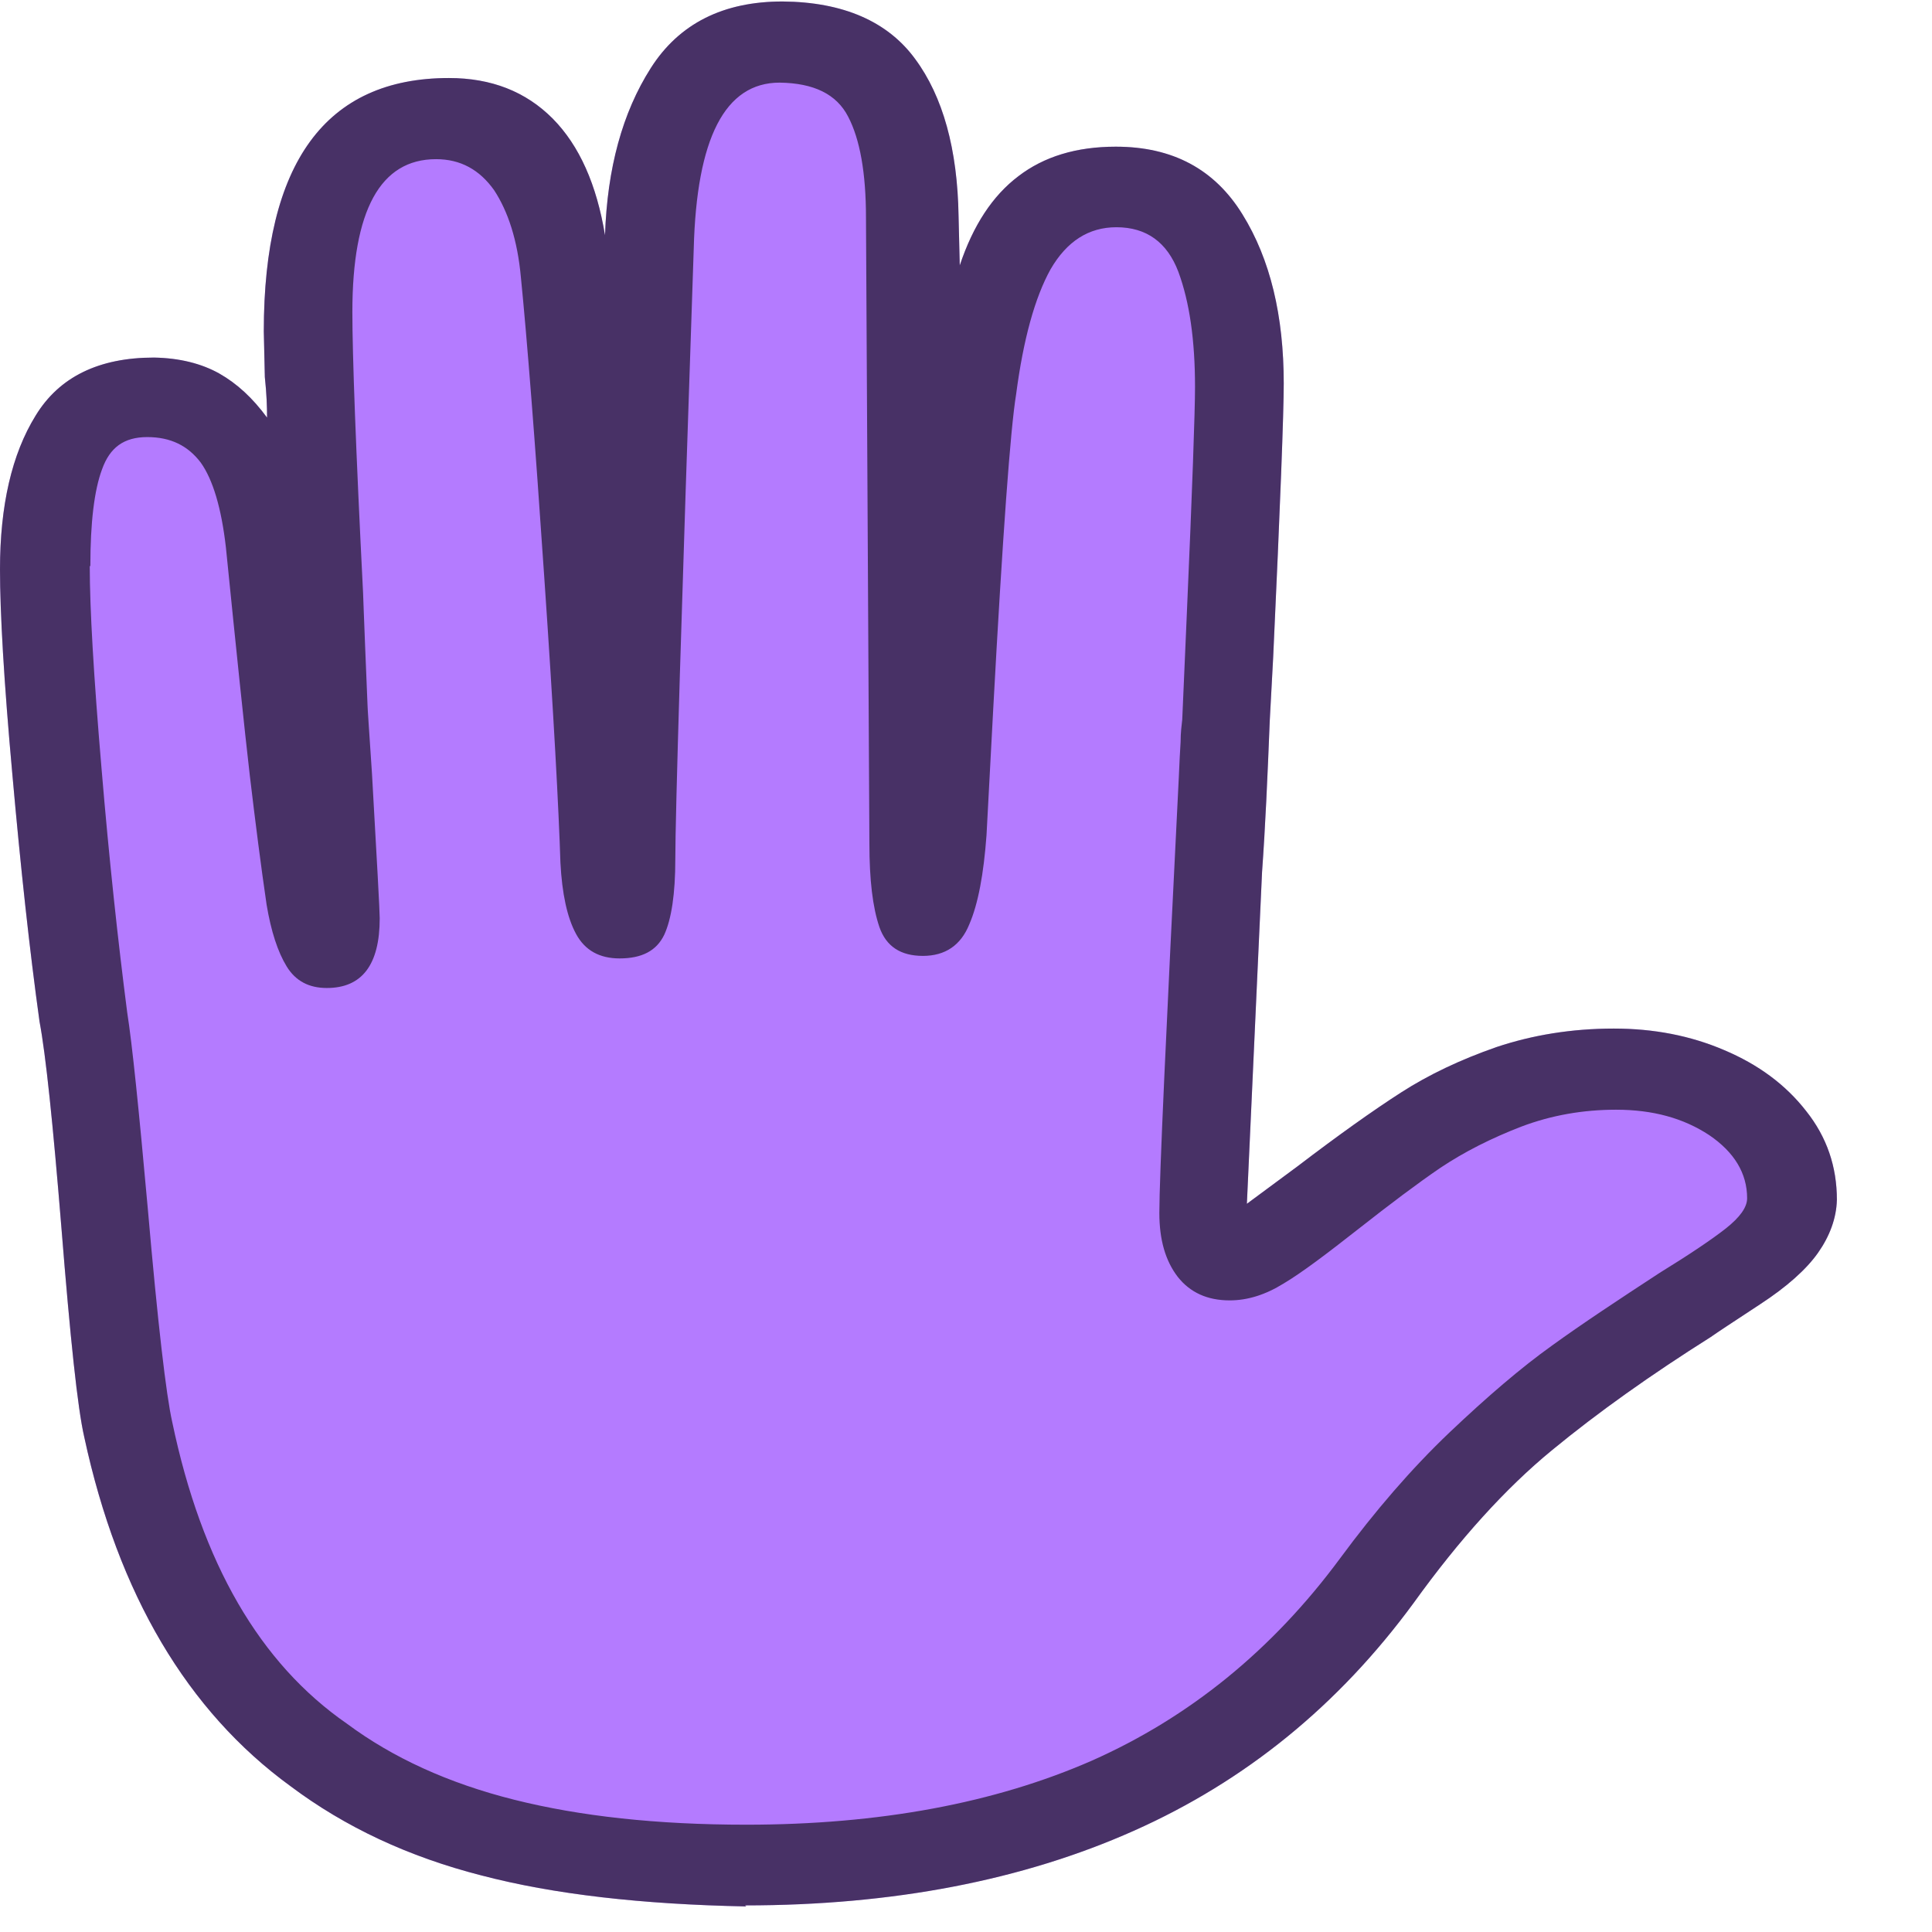
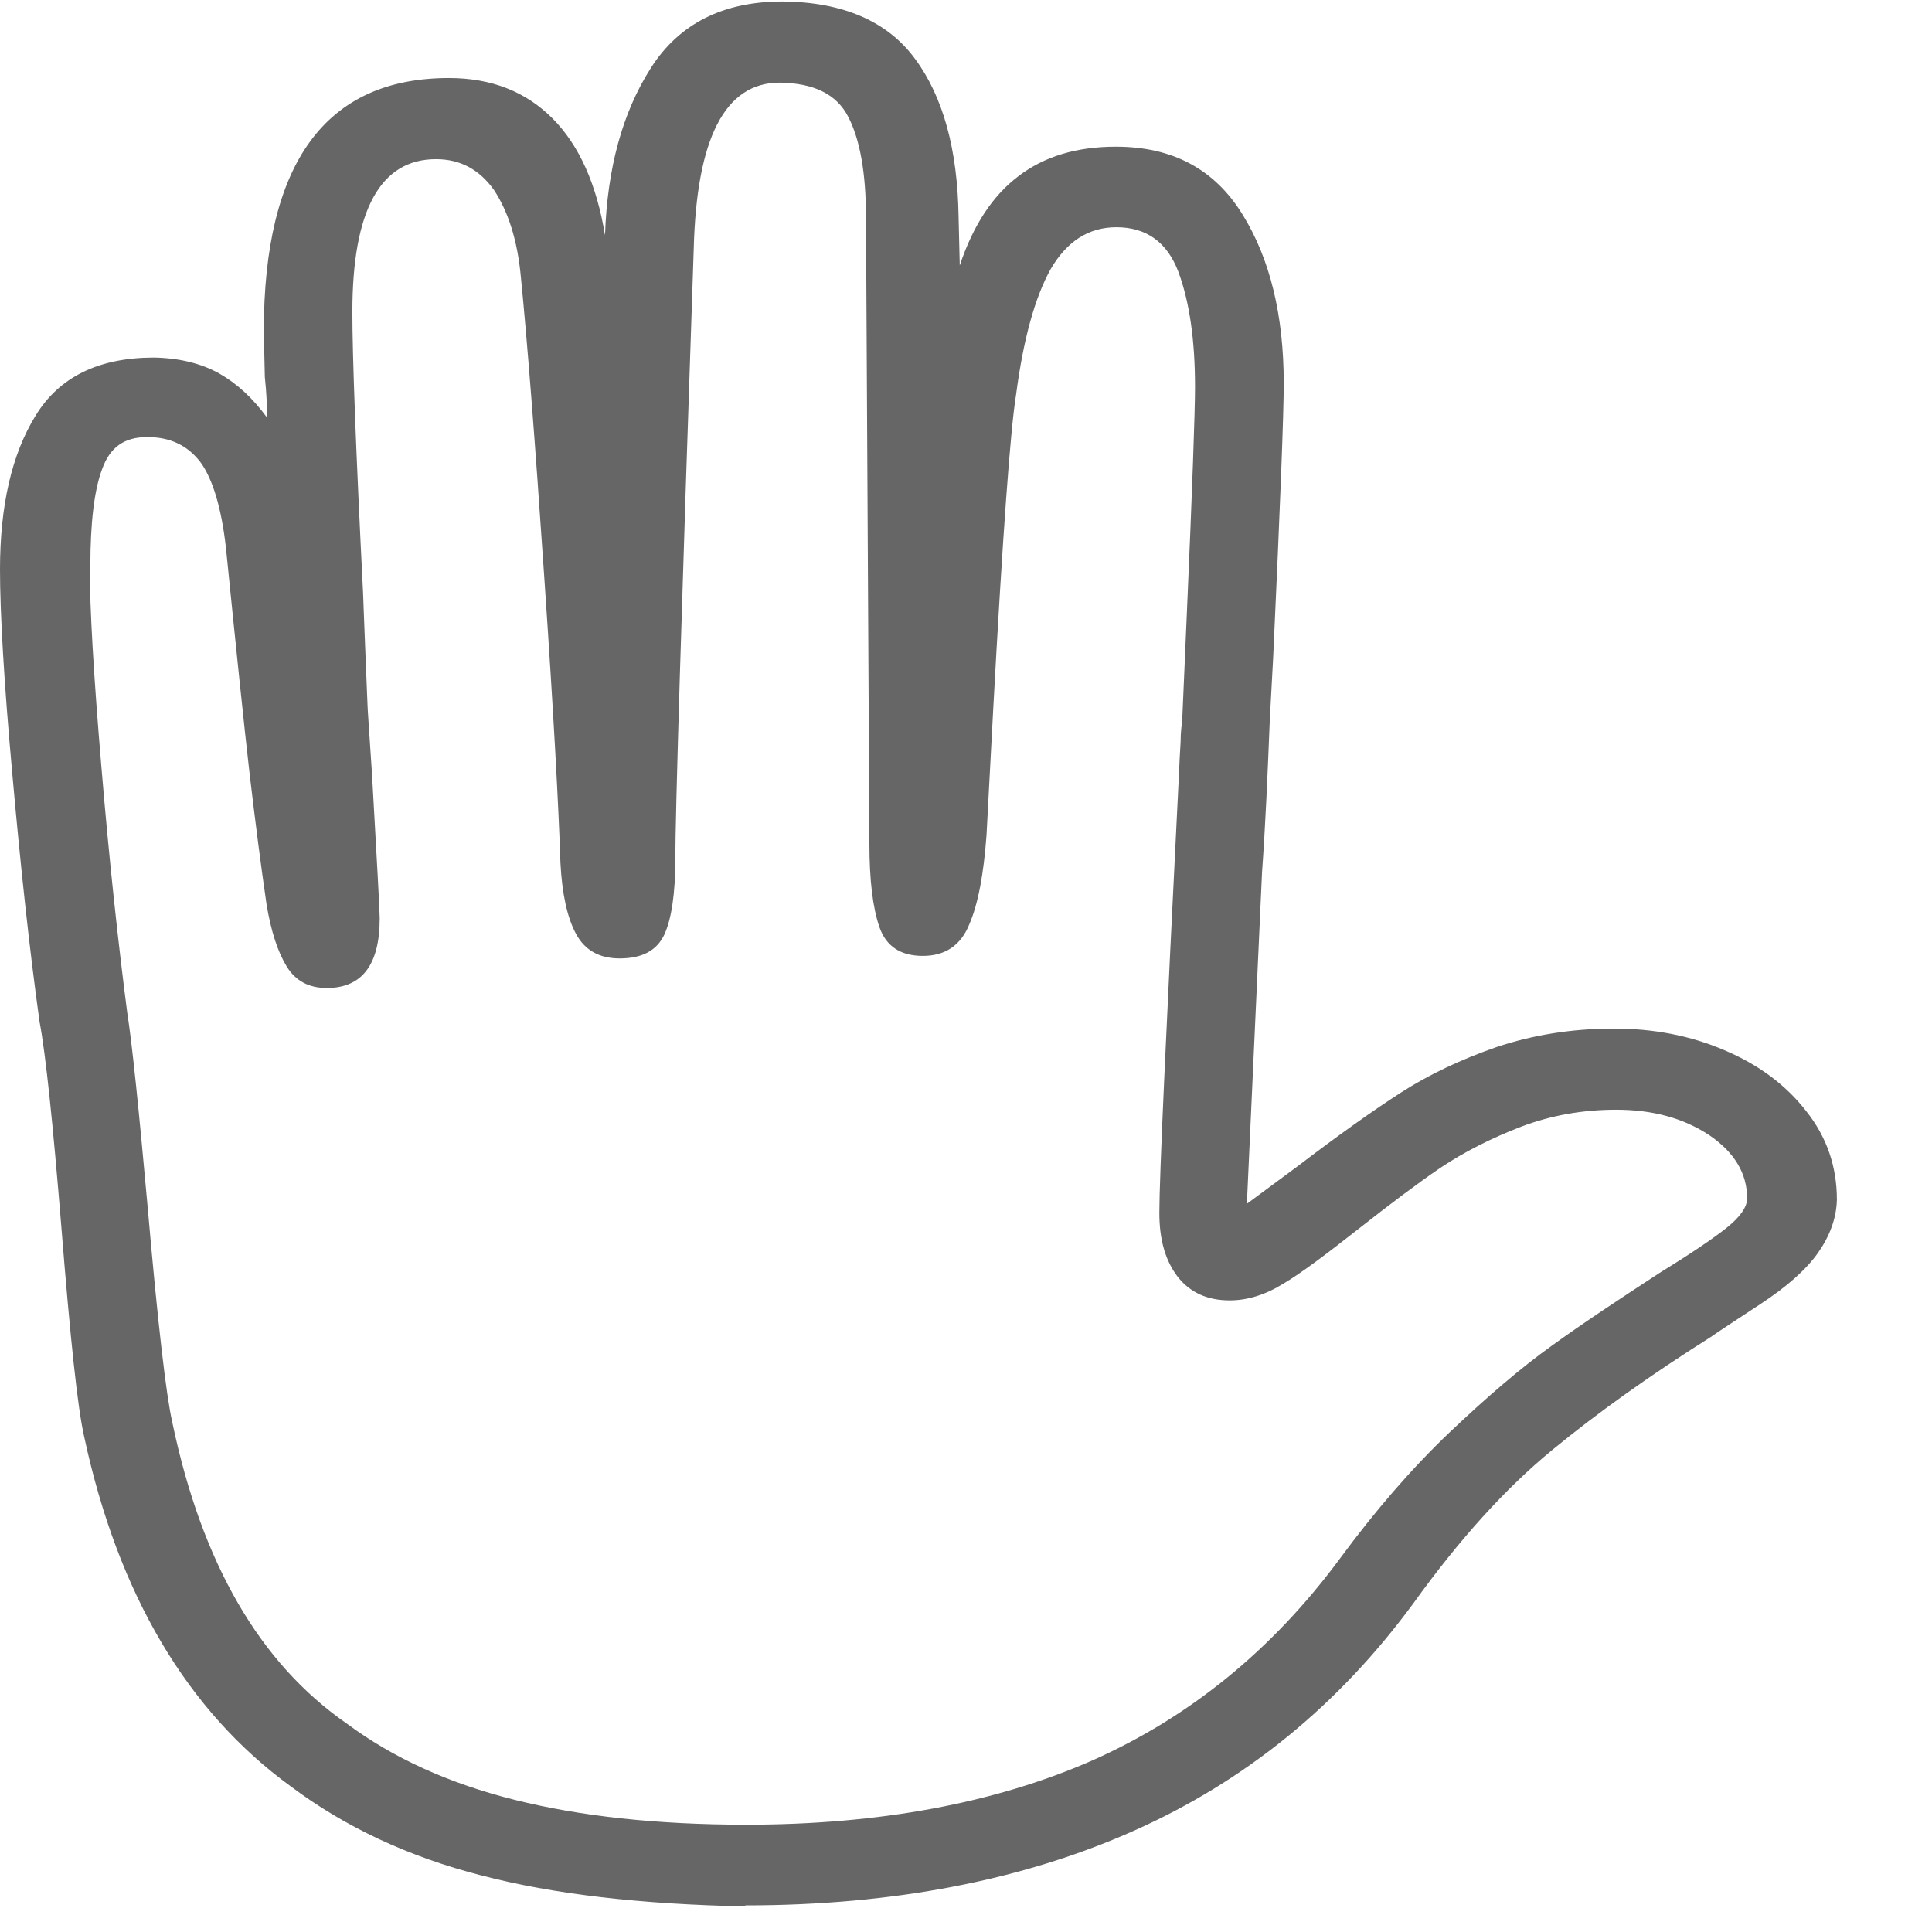
<svg xmlns="http://www.w3.org/2000/svg" width="13" height="13" viewBox="0 0 13 13" fill="none">
-   <path d="M5.021 12.828C4.319 12.814 3.726 12.747 3.238 12.619C2.75 12.494 2.323 12.295 1.955 12.019C1.261 11.514 0.795 10.728 0.567 9.67C0.522 9.475 0.473 9.007 0.413 8.258C0.356 7.558 0.308 7.096 0.266 6.874C0.199 6.392 0.139 5.839 0.083 5.209C0.026 4.582 0 4.121 0 3.831C0 3.403 0.079 3.056 0.24 2.796C0.398 2.537 0.664 2.406 1.036 2.406C1.208 2.409 1.355 2.446 1.475 2.513C1.595 2.581 1.7 2.678 1.797 2.81C1.797 2.739 1.794 2.648 1.782 2.537L1.775 2.23C1.775 1.095 2.191 0.525 3.021 0.525C3.306 0.525 3.538 0.616 3.719 0.798C3.899 0.98 4.015 1.243 4.071 1.583C4.086 1.132 4.188 0.758 4.379 0.458C4.57 0.158 4.867 0.01 5.265 0.01C5.674 0.013 5.974 0.145 6.158 0.397C6.345 0.65 6.443 1.004 6.45 1.455L6.458 1.786C6.548 1.516 6.679 1.317 6.852 1.186C7.024 1.054 7.242 0.987 7.508 0.987C7.891 0.987 8.173 1.139 8.36 1.442C8.548 1.745 8.638 2.126 8.638 2.581C8.638 2.776 8.615 3.389 8.567 4.421L8.544 4.848C8.529 5.226 8.514 5.566 8.492 5.869L8.39 8.1L8.732 7.847C9.006 7.638 9.238 7.473 9.426 7.352C9.614 7.231 9.827 7.13 10.071 7.045C10.311 6.965 10.574 6.921 10.859 6.921C11.126 6.921 11.373 6.968 11.602 7.066C11.831 7.163 12.015 7.298 12.154 7.477C12.293 7.652 12.36 7.851 12.36 8.073C12.357 8.198 12.311 8.319 12.233 8.43C12.154 8.542 12.023 8.659 11.842 8.777C11.662 8.895 11.55 8.969 11.512 8.996C11.111 9.249 10.754 9.502 10.443 9.758C10.131 10.014 9.82 10.358 9.512 10.786C9.006 11.476 8.379 11.985 7.629 12.319C6.882 12.652 6.008 12.821 5.013 12.821L5.021 12.828Z" fill="#B47BFF" />
  <path d="M0.604 3.811C0.604 4.094 0.63 4.545 0.683 5.169C0.735 5.792 0.795 6.341 0.856 6.813C0.889 7.022 0.934 7.46 0.994 8.127C1.062 8.909 1.118 9.387 1.159 9.569C1.358 10.52 1.749 11.193 2.334 11.598C2.642 11.827 3.017 11.999 3.46 12.11C3.902 12.221 4.42 12.278 5.021 12.278C5.917 12.278 6.694 12.133 7.347 11.847C8 11.557 8.559 11.106 9.017 10.486C9.253 10.166 9.497 9.883 9.752 9.64C10.008 9.397 10.236 9.202 10.443 9.054C10.649 8.905 10.893 8.744 11.167 8.565C11.37 8.44 11.52 8.339 11.614 8.265C11.707 8.191 11.756 8.124 11.756 8.063C11.756 7.895 11.67 7.753 11.501 7.638C11.328 7.524 11.122 7.467 10.874 7.467C10.653 7.467 10.439 7.504 10.236 7.581C10.034 7.659 9.854 7.75 9.692 7.858C9.535 7.965 9.351 8.104 9.141 8.269C8.927 8.437 8.762 8.562 8.638 8.636C8.514 8.713 8.394 8.75 8.274 8.75C8.124 8.75 8.008 8.697 7.925 8.592C7.842 8.484 7.801 8.343 7.801 8.161C7.801 7.922 7.846 6.944 7.932 5.229C7.936 5.135 7.94 5.054 7.944 4.993C7.944 4.929 7.951 4.879 7.955 4.842L7.985 4.151C8.023 3.285 8.041 2.769 8.041 2.604C8.041 2.288 8.004 2.032 7.929 1.829C7.854 1.631 7.715 1.529 7.512 1.529C7.325 1.529 7.178 1.624 7.069 1.812C6.964 2.001 6.886 2.281 6.837 2.655C6.799 2.887 6.747 3.595 6.683 4.774L6.638 5.62C6.619 5.88 6.582 6.082 6.522 6.22C6.465 6.361 6.36 6.432 6.21 6.432C6.06 6.432 5.962 6.368 5.917 6.237C5.872 6.105 5.85 5.92 5.85 5.677L5.827 1.465C5.827 1.162 5.786 0.936 5.707 0.785C5.629 0.633 5.475 0.559 5.246 0.556C4.878 0.556 4.687 0.93 4.668 1.674C4.585 4.117 4.544 5.489 4.544 5.782C4.544 6.014 4.518 6.186 4.469 6.291C4.417 6.398 4.319 6.449 4.169 6.449C4.034 6.449 3.936 6.395 3.876 6.284C3.816 6.173 3.782 6.014 3.771 5.805C3.76 5.455 3.726 4.811 3.662 3.881C3.599 2.948 3.546 2.277 3.505 1.866C3.482 1.614 3.418 1.422 3.325 1.28C3.227 1.142 3.099 1.071 2.934 1.071C2.559 1.071 2.371 1.415 2.371 2.099C2.371 2.389 2.394 3.019 2.443 3.989C2.439 3.871 2.447 4.124 2.473 4.744C2.473 4.764 2.484 4.919 2.503 5.206C2.537 5.805 2.555 6.129 2.555 6.179C2.555 6.493 2.435 6.648 2.199 6.648C2.079 6.648 1.989 6.601 1.929 6.503C1.869 6.405 1.824 6.267 1.794 6.088C1.756 5.829 1.719 5.539 1.681 5.219C1.644 4.899 1.591 4.387 1.52 3.683C1.49 3.42 1.433 3.228 1.351 3.113C1.265 2.999 1.148 2.941 0.991 2.941C0.833 2.941 0.739 3.012 0.687 3.157C0.634 3.298 0.608 3.518 0.608 3.807L0.604 3.811ZM5.021 12.828C4.319 12.814 3.726 12.747 3.238 12.619C2.75 12.494 2.323 12.295 1.955 12.019C1.261 11.514 0.795 10.728 0.567 9.67C0.522 9.475 0.473 9.007 0.413 8.258C0.356 7.558 0.308 7.096 0.266 6.874C0.199 6.392 0.139 5.839 0.083 5.209C0.026 4.582 0 4.121 0 3.831C0 3.403 0.079 3.056 0.24 2.796C0.398 2.537 0.664 2.406 1.036 2.406C1.208 2.409 1.355 2.446 1.475 2.513C1.595 2.581 1.7 2.678 1.797 2.81C1.797 2.739 1.794 2.648 1.782 2.537L1.775 2.23C1.775 1.095 2.191 0.525 3.021 0.525C3.306 0.525 3.538 0.616 3.719 0.798C3.899 0.98 4.015 1.243 4.071 1.583C4.086 1.132 4.188 0.758 4.379 0.458C4.57 0.158 4.867 0.01 5.265 0.01C5.674 0.013 5.974 0.145 6.158 0.397C6.345 0.65 6.443 1.004 6.45 1.455L6.458 1.786C6.548 1.516 6.679 1.317 6.852 1.186C7.024 1.054 7.242 0.987 7.508 0.987C7.891 0.987 8.173 1.139 8.36 1.442C8.548 1.745 8.638 2.126 8.638 2.581C8.638 2.776 8.615 3.389 8.567 4.421L8.544 4.848C8.529 5.226 8.514 5.566 8.492 5.869L8.39 8.1L8.732 7.847C9.006 7.638 9.238 7.473 9.426 7.352C9.614 7.231 9.827 7.13 10.071 7.045C10.311 6.965 10.574 6.921 10.859 6.921C11.126 6.921 11.373 6.968 11.602 7.066C11.831 7.163 12.015 7.298 12.154 7.477C12.293 7.652 12.36 7.851 12.36 8.073C12.357 8.198 12.311 8.319 12.233 8.43C12.154 8.542 12.023 8.659 11.842 8.777C11.662 8.895 11.55 8.969 11.512 8.996C11.111 9.249 10.754 9.502 10.443 9.758C10.131 10.014 9.82 10.358 9.512 10.786C9.006 11.476 8.379 11.985 7.629 12.319C6.882 12.652 6.008 12.821 5.013 12.821L5.021 12.828Z" fill="black" fill-opacity="0.6" />
</svg>